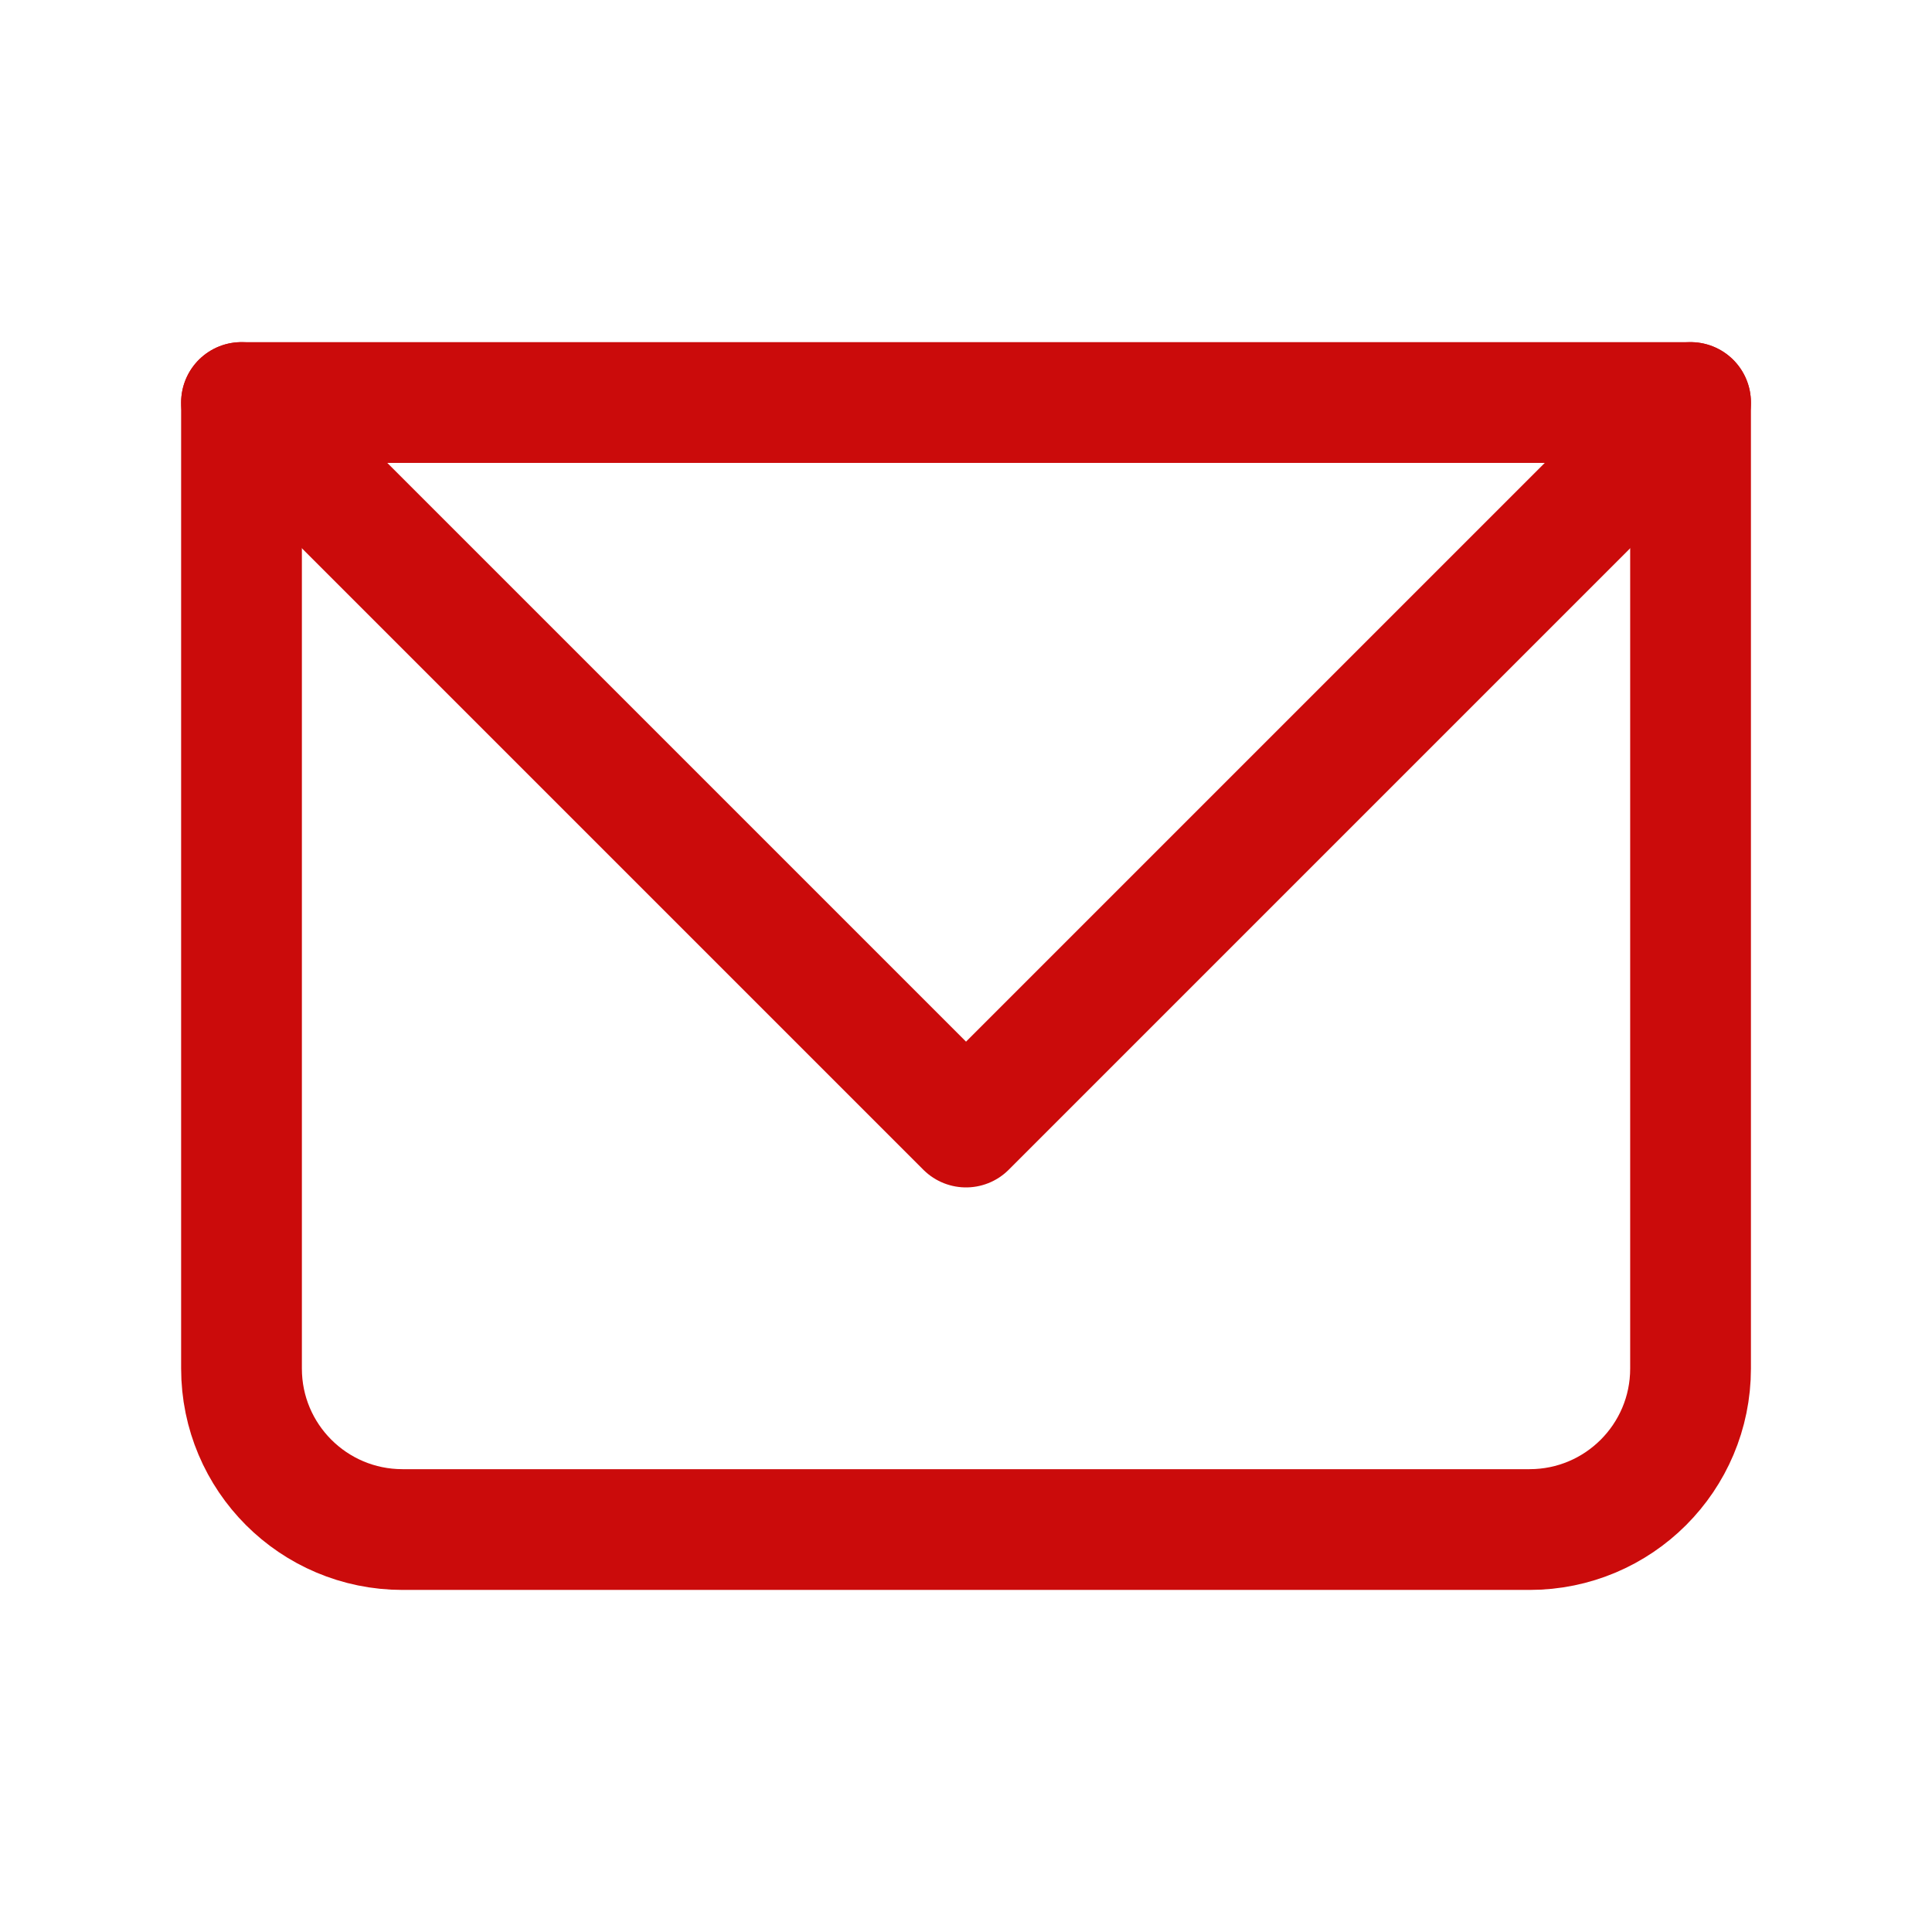
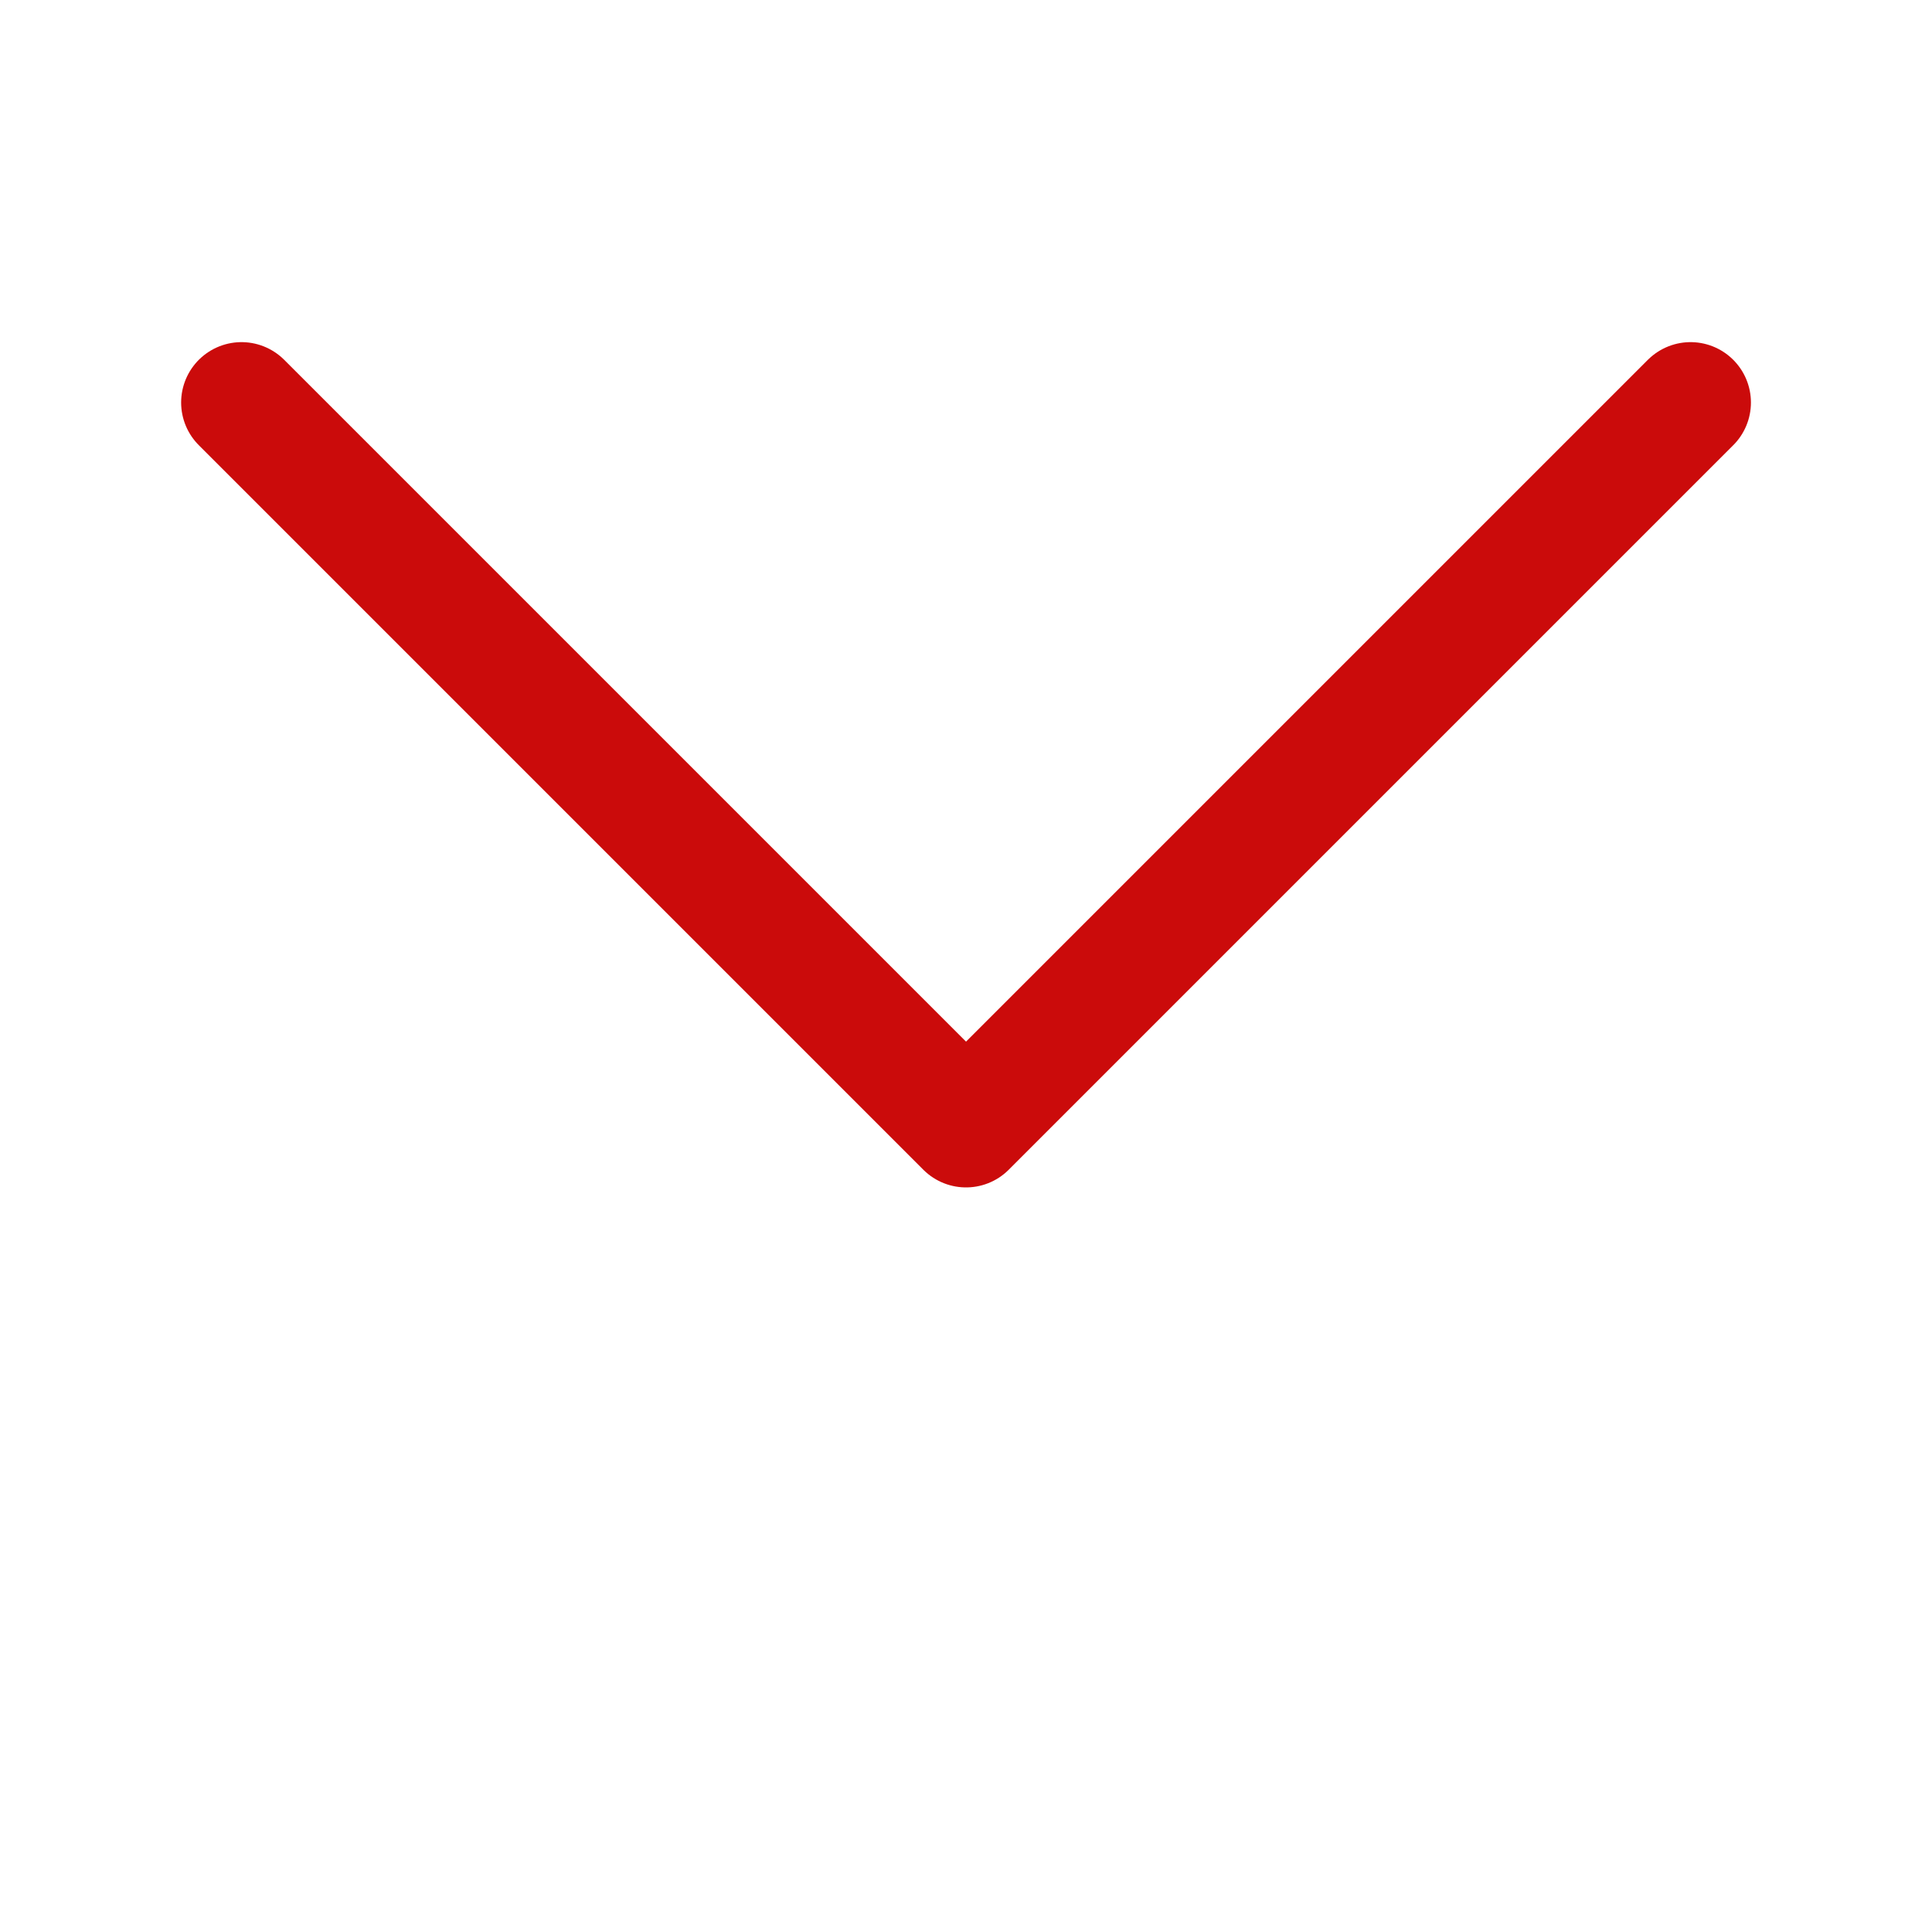
<svg xmlns="http://www.w3.org/2000/svg" version="1.1" width="24" height="24" viewBox="0,0,256,256">
  <g fill="none" fill-rule="nonzero" stroke="#cb0b0b" stroke-width="1.5" stroke-linecap="round" stroke-linejoin="round" stroke-miterlimit="10" stroke-dasharray="" stroke-dashoffset="0" font-family="none" font-weight="none" font-size="none" text-anchor="none" style="mix-blend-mode: normal">
    <g transform="scale(10.667,10.667)">
      <g id="Icon Frame">
-         <path d="M3,5h18v12c0,1.105 -0.895,2 -2,2h-14c-1.105,0 -2,-0.895 -2,-2z" id="Rectangle 10" />
        <path d="M3,5l9,9l9,-9" id="Vector 65" />
      </g>
    </g>
  </g>
</svg>